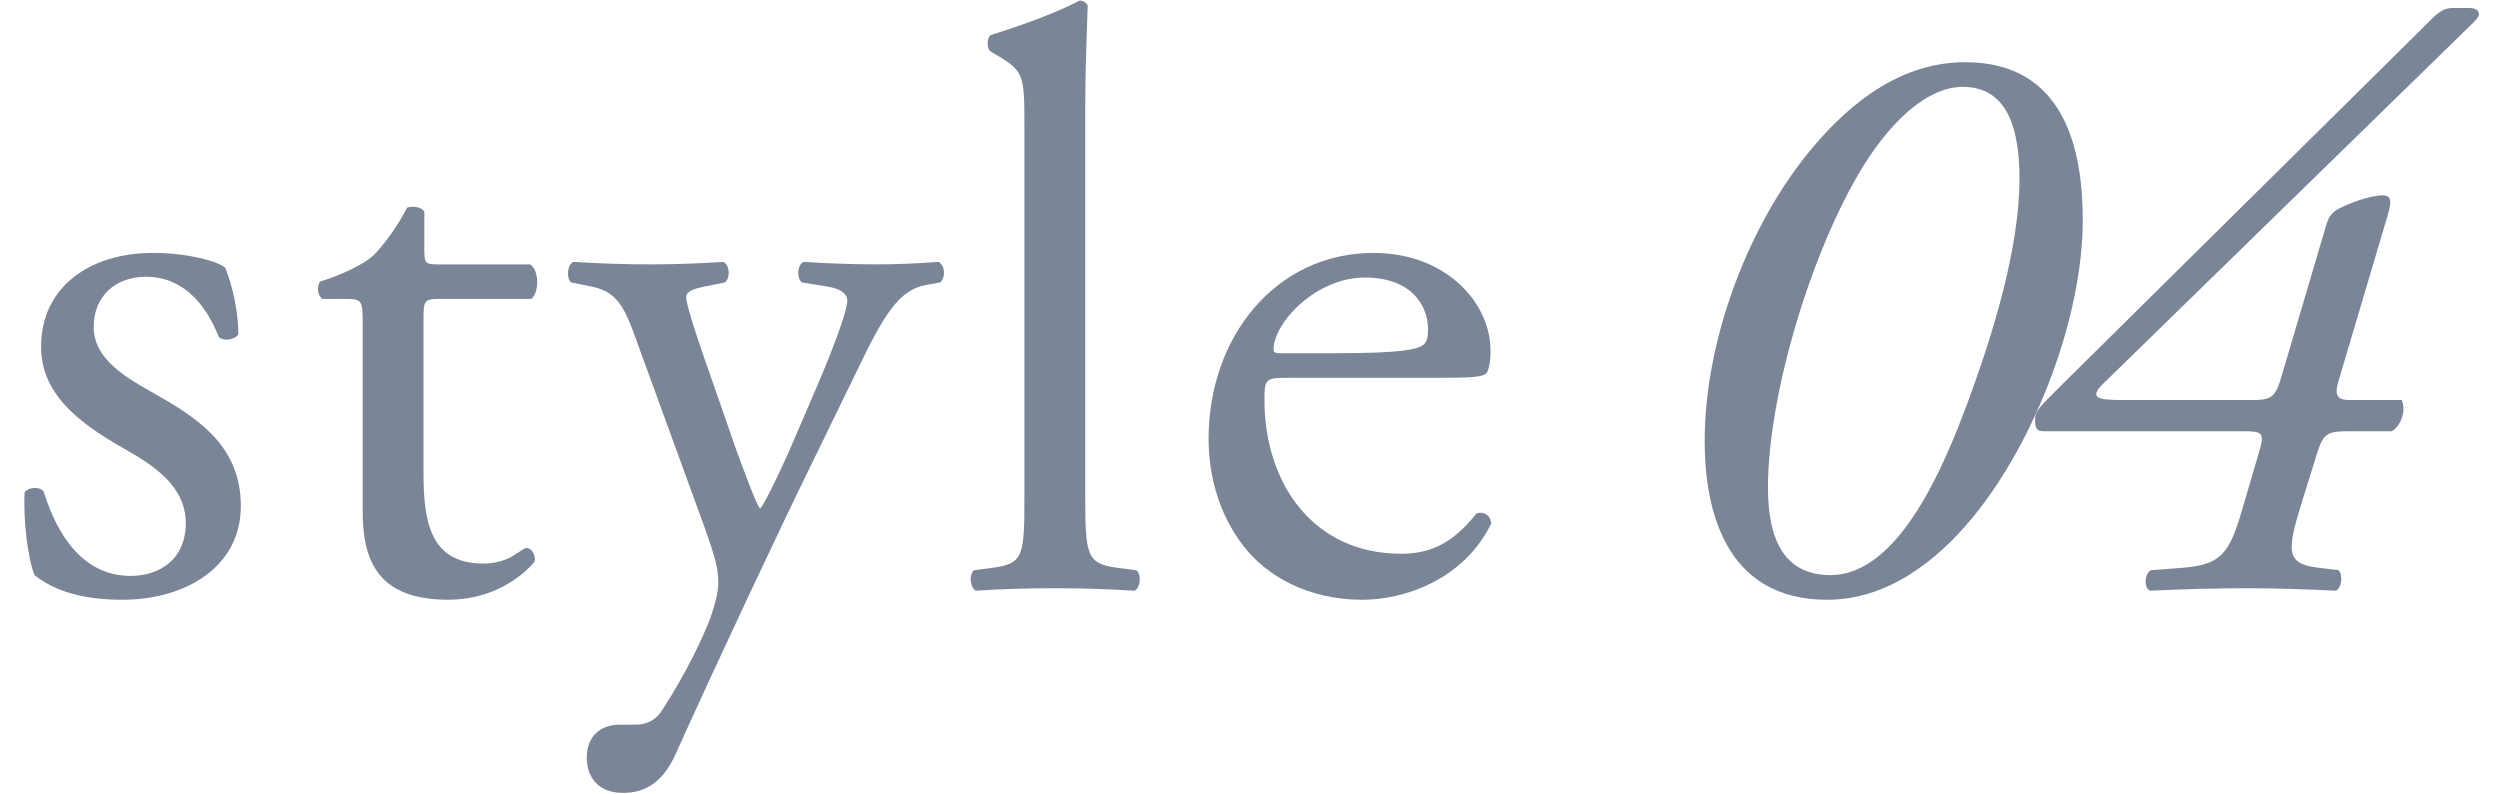
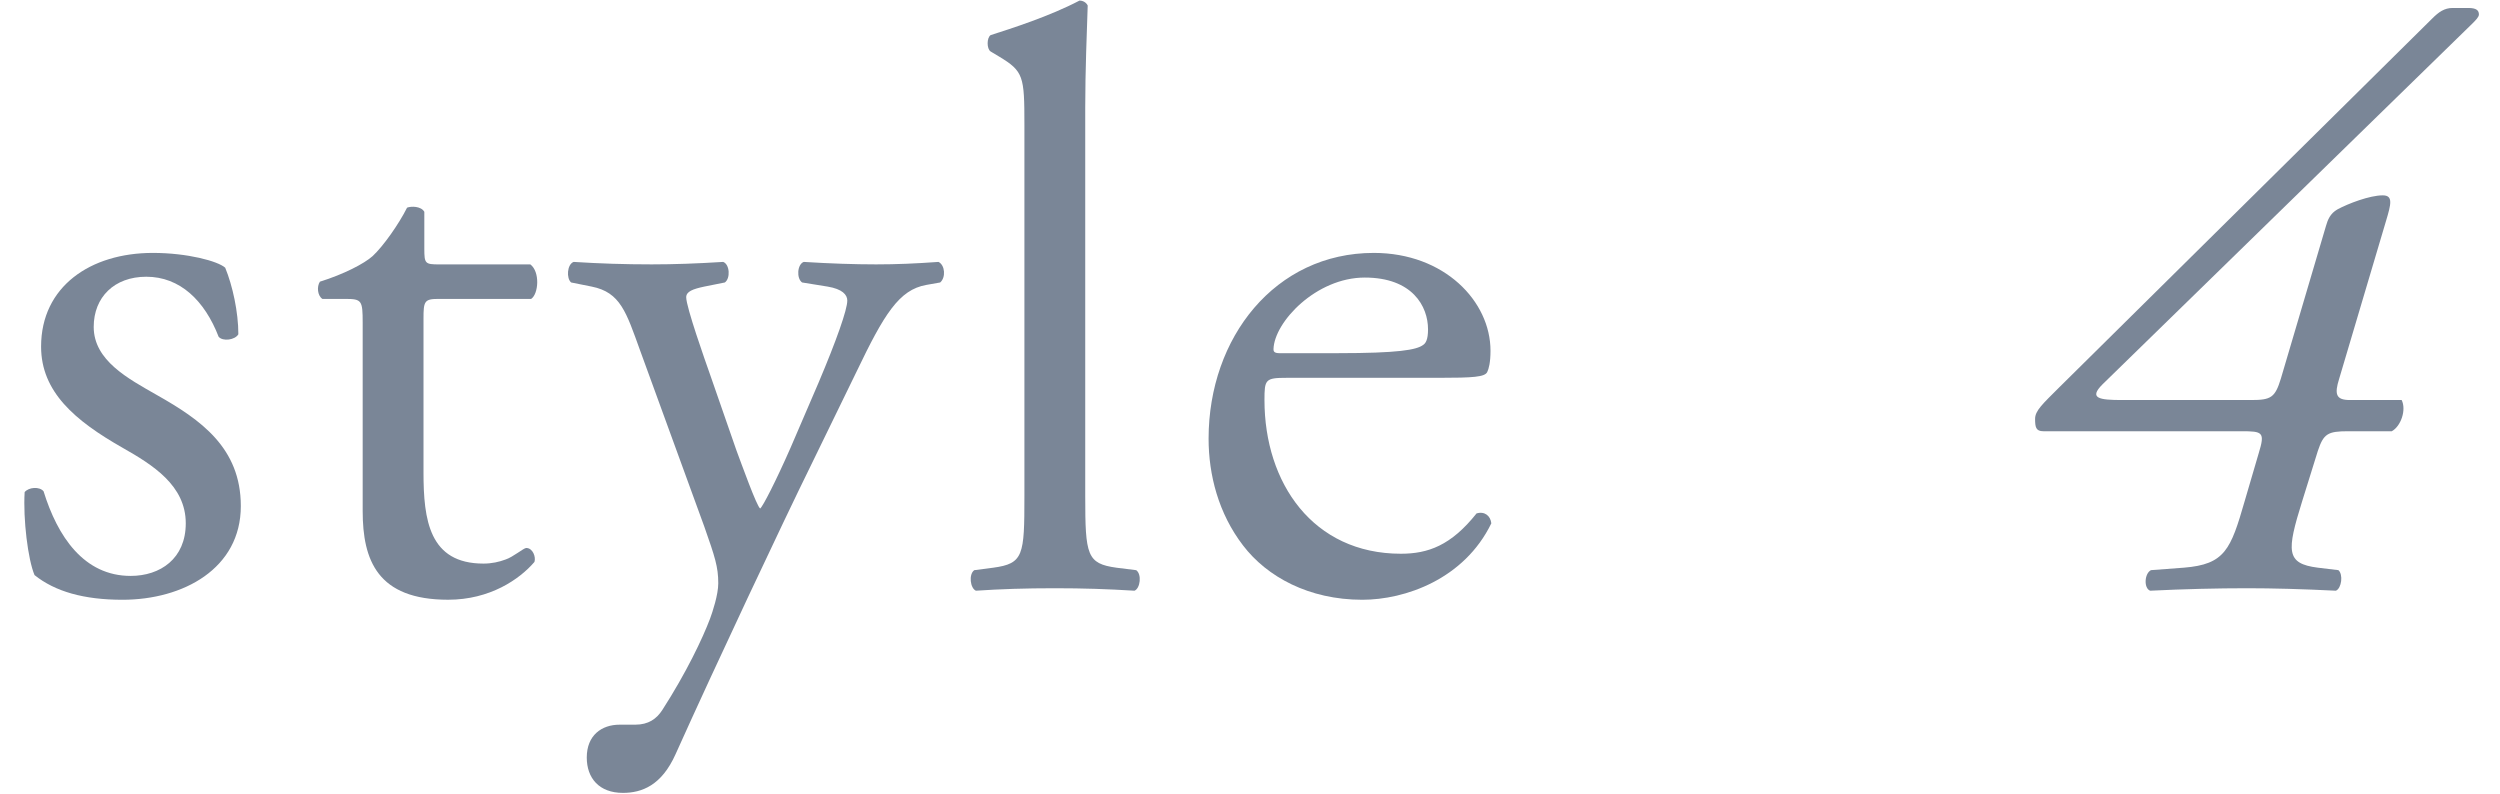
<svg xmlns="http://www.w3.org/2000/svg" width="85" height="27" viewBox="0 0 85 27" fill="none">
  <path d="M48.916 12.846H43.746C43.02 12.846 42.992 12.902 42.992 13.601C42.992 16.423 44.641 18.827 47.631 18.827C48.553 18.827 49.336 18.547 50.202 17.457C50.481 17.373 50.677 17.541 50.705 17.793C49.783 19.693 47.771 20.392 46.318 20.392C44.501 20.392 43.076 19.609 42.265 18.547C41.427 17.457 41.092 16.144 41.092 14.914C41.092 11.477 43.355 8.599 46.709 8.599C49.112 8.599 50.677 10.247 50.677 11.924C50.677 12.315 50.621 12.539 50.565 12.651C50.481 12.818 50.09 12.846 48.916 12.846ZM43.495 12.008H45.479C47.547 12.008 48.162 11.896 48.385 11.729C48.469 11.673 48.553 11.561 48.553 11.198C48.553 10.415 48.022 9.437 46.401 9.437C44.752 9.437 43.327 10.946 43.299 11.868C43.299 11.924 43.299 12.008 43.495 12.008Z" fill="#7A8697" />
  <path d="M36.898 3.652V16.871C36.898 18.883 36.954 19.162 37.96 19.302L38.631 19.386C38.826 19.525 38.77 20 38.575 20.084C37.653 20.028 36.842 20 35.864 20C34.858 20 34.02 20.028 33.181 20.084C32.986 20 32.93 19.525 33.125 19.386L33.768 19.302C34.802 19.162 34.83 18.883 34.83 16.871V4.239C34.83 2.591 34.802 2.423 33.964 1.92L33.684 1.752C33.545 1.668 33.545 1.277 33.684 1.193C34.383 0.97 35.696 0.55 36.702 0.02C36.814 0.02 36.926 0.075 36.982 0.187C36.954 1.026 36.898 2.423 36.898 3.652Z" fill="#7A8697" />
  <path d="M21.179 26.958C20.369 26.958 19.95 26.455 19.95 25.756C19.95 25.002 20.453 24.639 21.068 24.639H21.599C22.046 24.639 22.325 24.443 22.521 24.136C23.331 22.878 23.89 21.704 24.142 21.034C24.225 20.81 24.421 20.223 24.421 19.832C24.421 19.273 24.309 18.938 23.946 17.904L21.766 11.923C21.291 10.61 21.096 9.939 20.117 9.744L19.419 9.604C19.251 9.464 19.279 8.989 19.503 8.905C20.397 8.961 21.235 8.989 22.157 8.989C22.912 8.989 23.695 8.961 24.589 8.905C24.812 8.989 24.84 9.464 24.645 9.604L23.946 9.744C23.555 9.827 23.331 9.911 23.331 10.107C23.331 10.442 23.974 12.259 24.142 12.734L25.036 15.305C25.203 15.752 25.735 17.233 25.846 17.289C25.93 17.233 26.377 16.367 26.88 15.221L27.83 13.013C28.445 11.56 28.808 10.526 28.808 10.219C28.808 10.023 28.641 9.827 28.138 9.744L27.271 9.604C27.076 9.464 27.104 8.989 27.327 8.905C28.222 8.961 29.06 8.989 29.787 8.989C30.485 8.989 31.128 8.961 31.91 8.905C32.134 9.017 32.162 9.436 31.966 9.604L31.491 9.688C30.569 9.855 30.066 10.666 29.116 12.65L27.551 15.864C26.629 17.736 24.337 22.599 22.968 25.645C22.493 26.706 21.822 26.958 21.179 26.958Z" fill="#7A8697" />
  <path d="M18.059 10.163H14.902C14.427 10.163 14.399 10.247 14.399 10.834V16.06C14.399 17.681 14.594 19.162 16.439 19.162C16.718 19.162 16.97 19.106 17.193 19.022C17.445 18.938 17.808 18.631 17.892 18.631C18.115 18.631 18.227 18.938 18.171 19.106C17.668 19.693 16.662 20.391 15.237 20.391C12.834 20.391 12.331 19.05 12.331 17.373V10.974C12.331 10.219 12.303 10.163 11.744 10.163H10.961C10.794 10.052 10.766 9.744 10.877 9.577C11.688 9.325 12.386 8.962 12.666 8.71C13.029 8.375 13.56 7.62 13.84 7.061C13.979 7.006 14.315 7.006 14.427 7.201V8.459C14.427 8.962 14.454 8.99 14.93 8.99H18.032C18.367 9.241 18.311 9.996 18.059 10.163Z" fill="#7A8697" />
  <path d="M5.198 8.599C6.372 8.599 7.406 8.878 7.657 9.102C7.909 9.716 8.104 10.611 8.104 11.365C7.992 11.561 7.573 11.617 7.433 11.449C6.958 10.22 6.12 9.409 4.974 9.409C3.884 9.409 3.186 10.108 3.186 11.114C3.186 12.259 4.359 12.874 5.338 13.433C6.819 14.271 8.188 15.222 8.188 17.206C8.188 19.33 6.232 20.392 4.164 20.392C2.85 20.392 1.872 20.112 1.174 19.553C0.95 19.022 0.782 17.653 0.838 16.731C0.978 16.563 1.341 16.535 1.481 16.703C1.956 18.24 2.85 19.581 4.443 19.581C5.449 19.581 6.316 18.994 6.316 17.793C6.316 16.507 5.198 15.809 4.164 15.222C2.543 14.3 1.397 13.321 1.397 11.784C1.397 9.744 3.074 8.599 5.198 8.599Z" fill="#7A8697" />
  <path d="M81.321 14.662H79.84C79.141 14.662 79.002 14.746 78.806 15.333L78.275 17.038C77.744 18.742 77.716 19.162 78.806 19.301L79.505 19.385C79.672 19.525 79.617 20 79.421 20.084C78.303 20.028 77.269 20 76.403 20C75.397 20 74.251 20.028 73.105 20.084C72.882 20 72.91 19.497 73.133 19.385L74.251 19.301C75.648 19.189 75.844 18.686 76.319 17.038L76.794 15.417C77.018 14.69 76.934 14.662 76.207 14.662H69.472C69.221 14.662 69.193 14.523 69.193 14.243C69.193 13.964 69.444 13.74 70.003 13.181L82.691 0.634C82.914 0.41 83.11 0.271 83.389 0.271H83.92C84.2 0.271 84.283 0.354 84.283 0.494C84.283 0.578 84.172 0.69 84.06 0.801L71.484 13.069C71.009 13.545 71.373 13.601 72.155 13.601H76.543C77.213 13.601 77.353 13.517 77.549 12.874L79.085 7.676C79.141 7.48 79.225 7.257 79.477 7.117C79.84 6.922 80.567 6.642 81.014 6.642C81.377 6.642 81.293 6.949 81.126 7.508L79.533 12.874C79.365 13.405 79.421 13.601 79.896 13.601H81.656C81.824 13.936 81.629 14.495 81.321 14.662Z" fill="#7A8697" />
-   <path d="M66.818 2.115C70.255 2.115 70.814 5.189 70.814 7.481C70.814 10.722 69.249 14.942 67.069 17.597C65.756 19.19 64.079 20.392 62.123 20.392C58.63 20.392 57.959 17.29 57.959 14.998C57.959 11.533 59.468 7.565 61.648 4.994C63.017 3.373 64.722 2.115 66.818 2.115ZM66.734 2.954C65.504 2.954 64.191 4.183 63.157 5.972C61.48 8.878 60.111 13.517 60.111 16.591C60.111 18.352 60.67 19.553 62.234 19.553C64.61 19.553 66.147 15.697 66.901 13.685C67.74 11.421 68.662 8.459 68.662 6.083C68.662 4.407 68.271 2.954 66.734 2.954Z" fill="#7A8697" />
</svg>